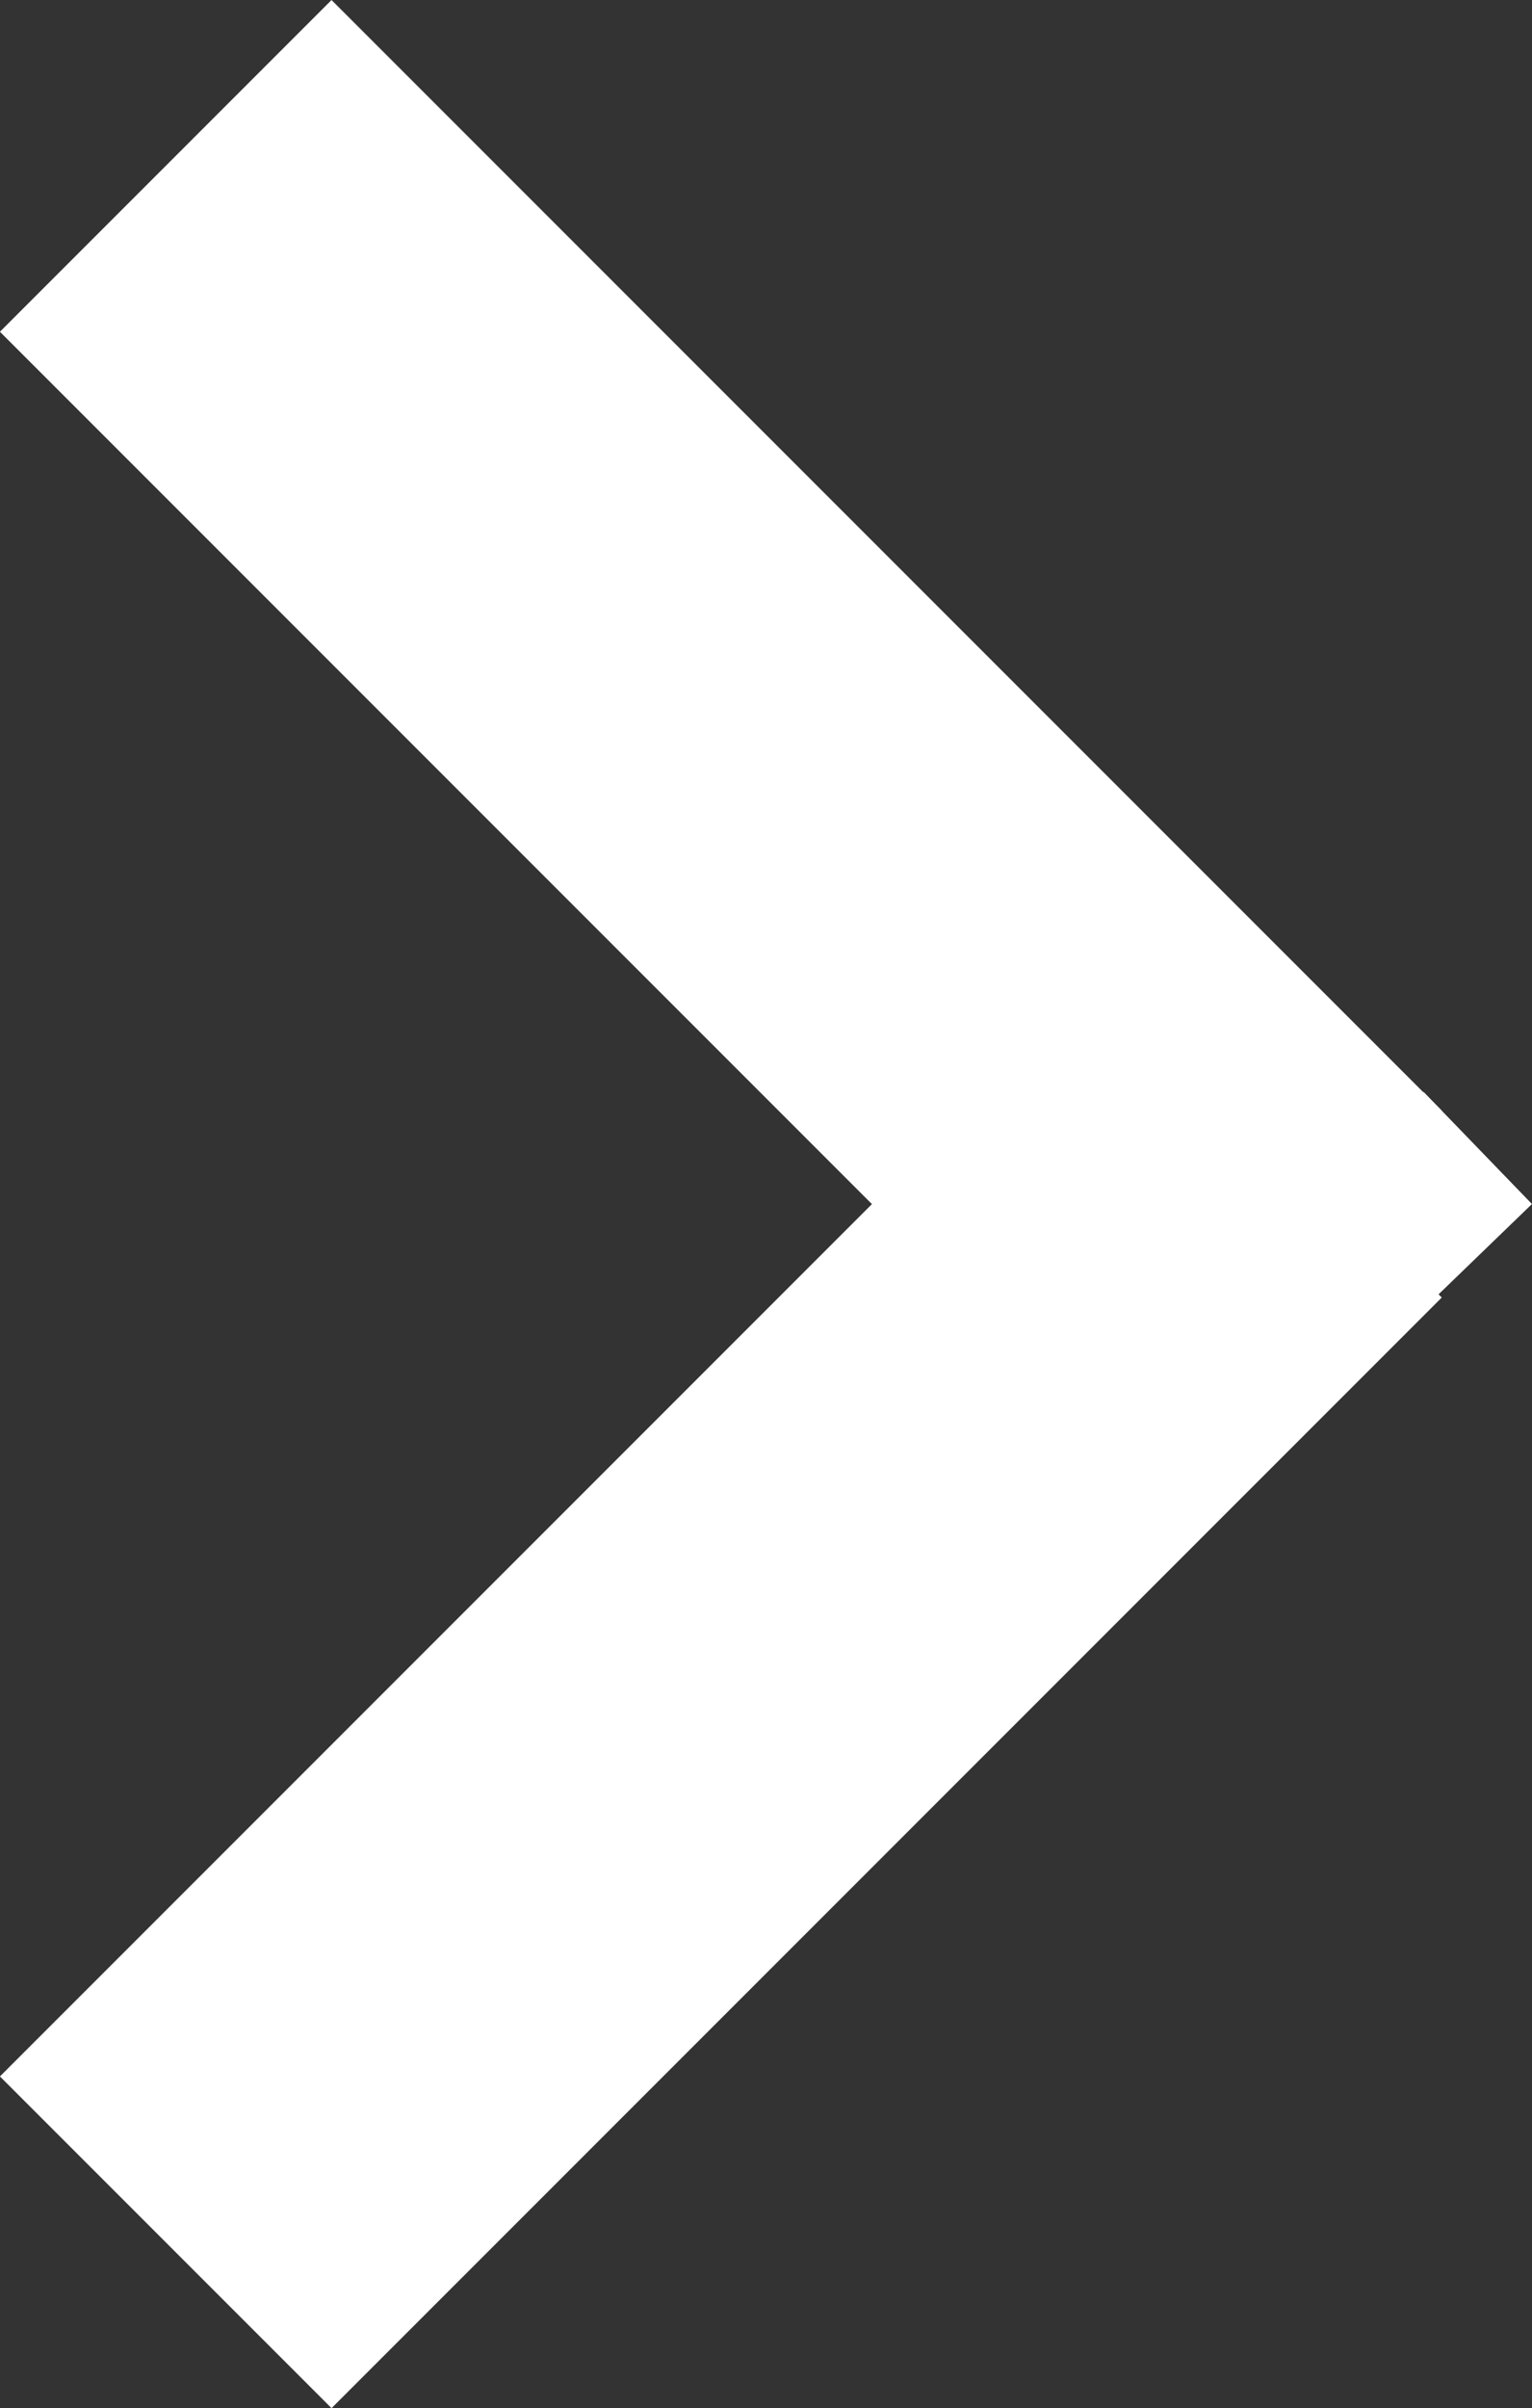
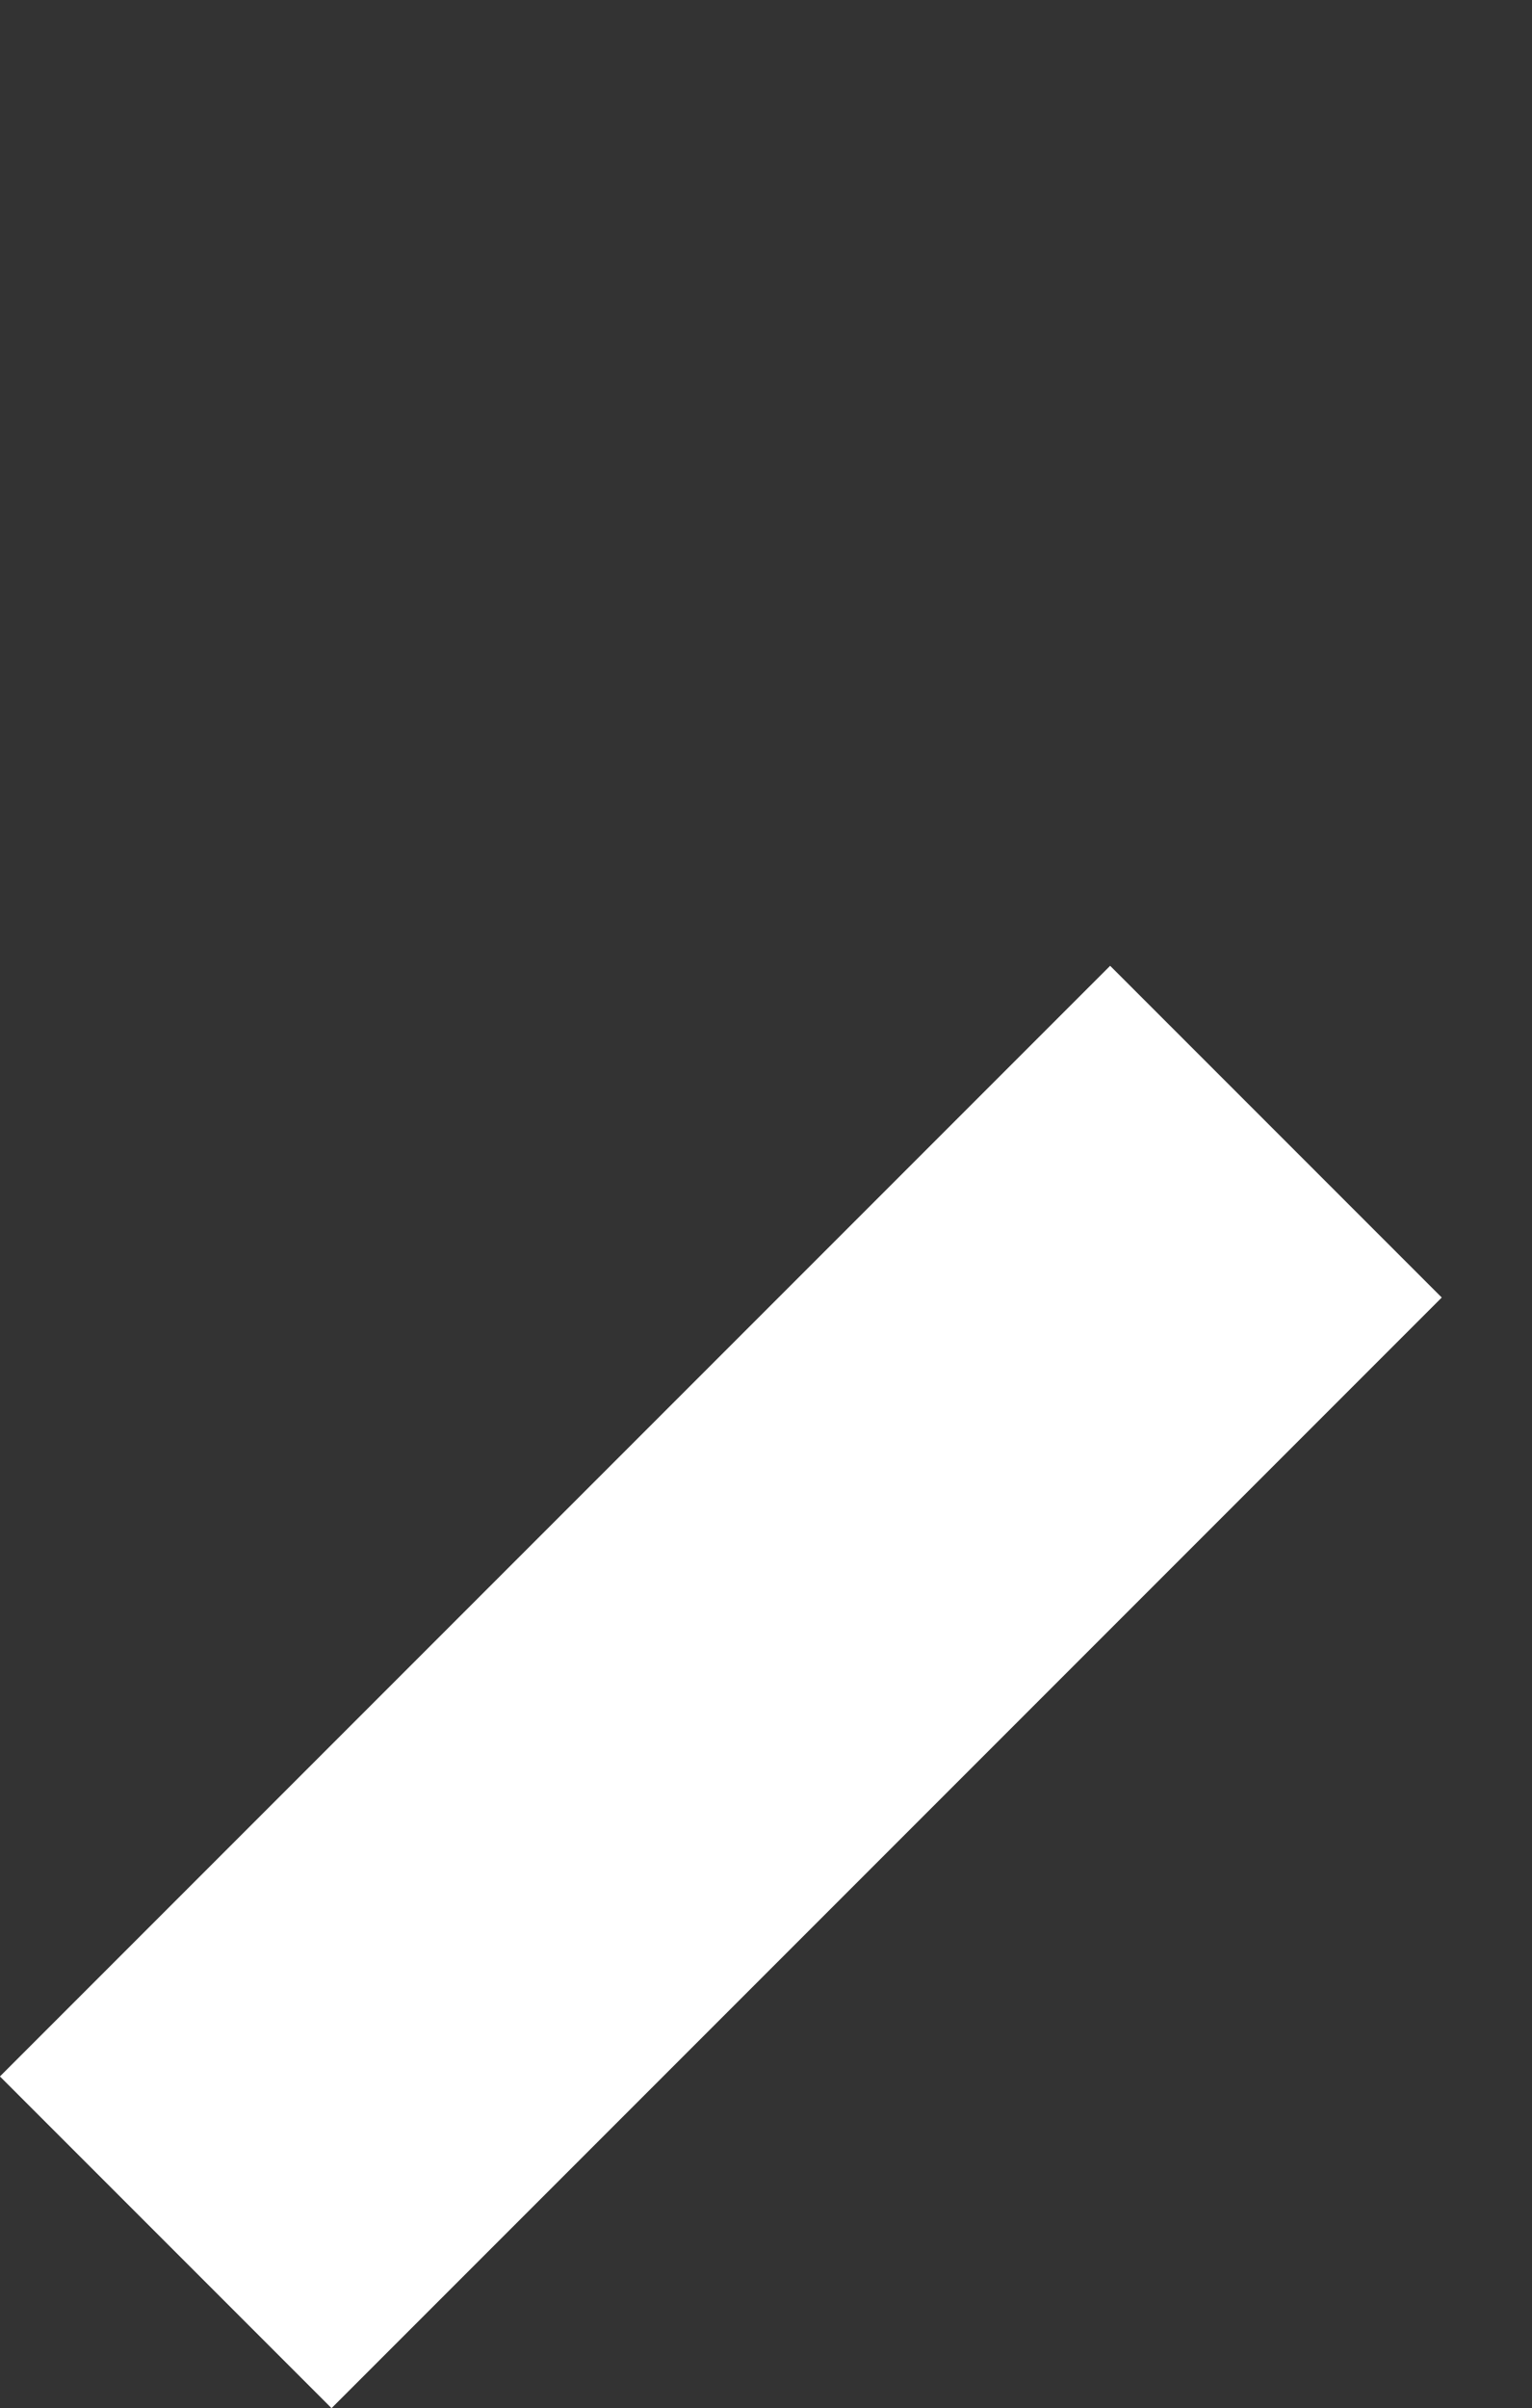
<svg xmlns="http://www.w3.org/2000/svg" width="16.334" height="25.665" viewBox="0 0 16.334 25.665">
  <rect x="0" y="0" width="16.334" height="25.665" fill="#333333" stroke="none" />
  <g id="Group_10187" data-name="Group 10187" transform="translate(-128.221 -18.458)">
    <g id="Group_9826" data-name="Group 9826" transform="translate(129.988 20.226)">
-       <line id="Line_47" data-name="Line 47" x2="11.837" y2="11.837" fill="none" stroke="#fff" stroke-width="5" />
      <path id="Path_24662" data-name="Path 24662" d="M0,11.837,11.837,0" transform="translate(0 10.293)" fill="none" stroke="#fff" stroke-width="5" />
    </g>
-     <rect id="Rectangle_2106" data-name="Rectangle 2106" width="1.661" height="1.702" transform="matrix(0.695, 0.719, -0.719, 0.695, 143.4, 30.096)" fill="#fff" />
  </g>
</svg>